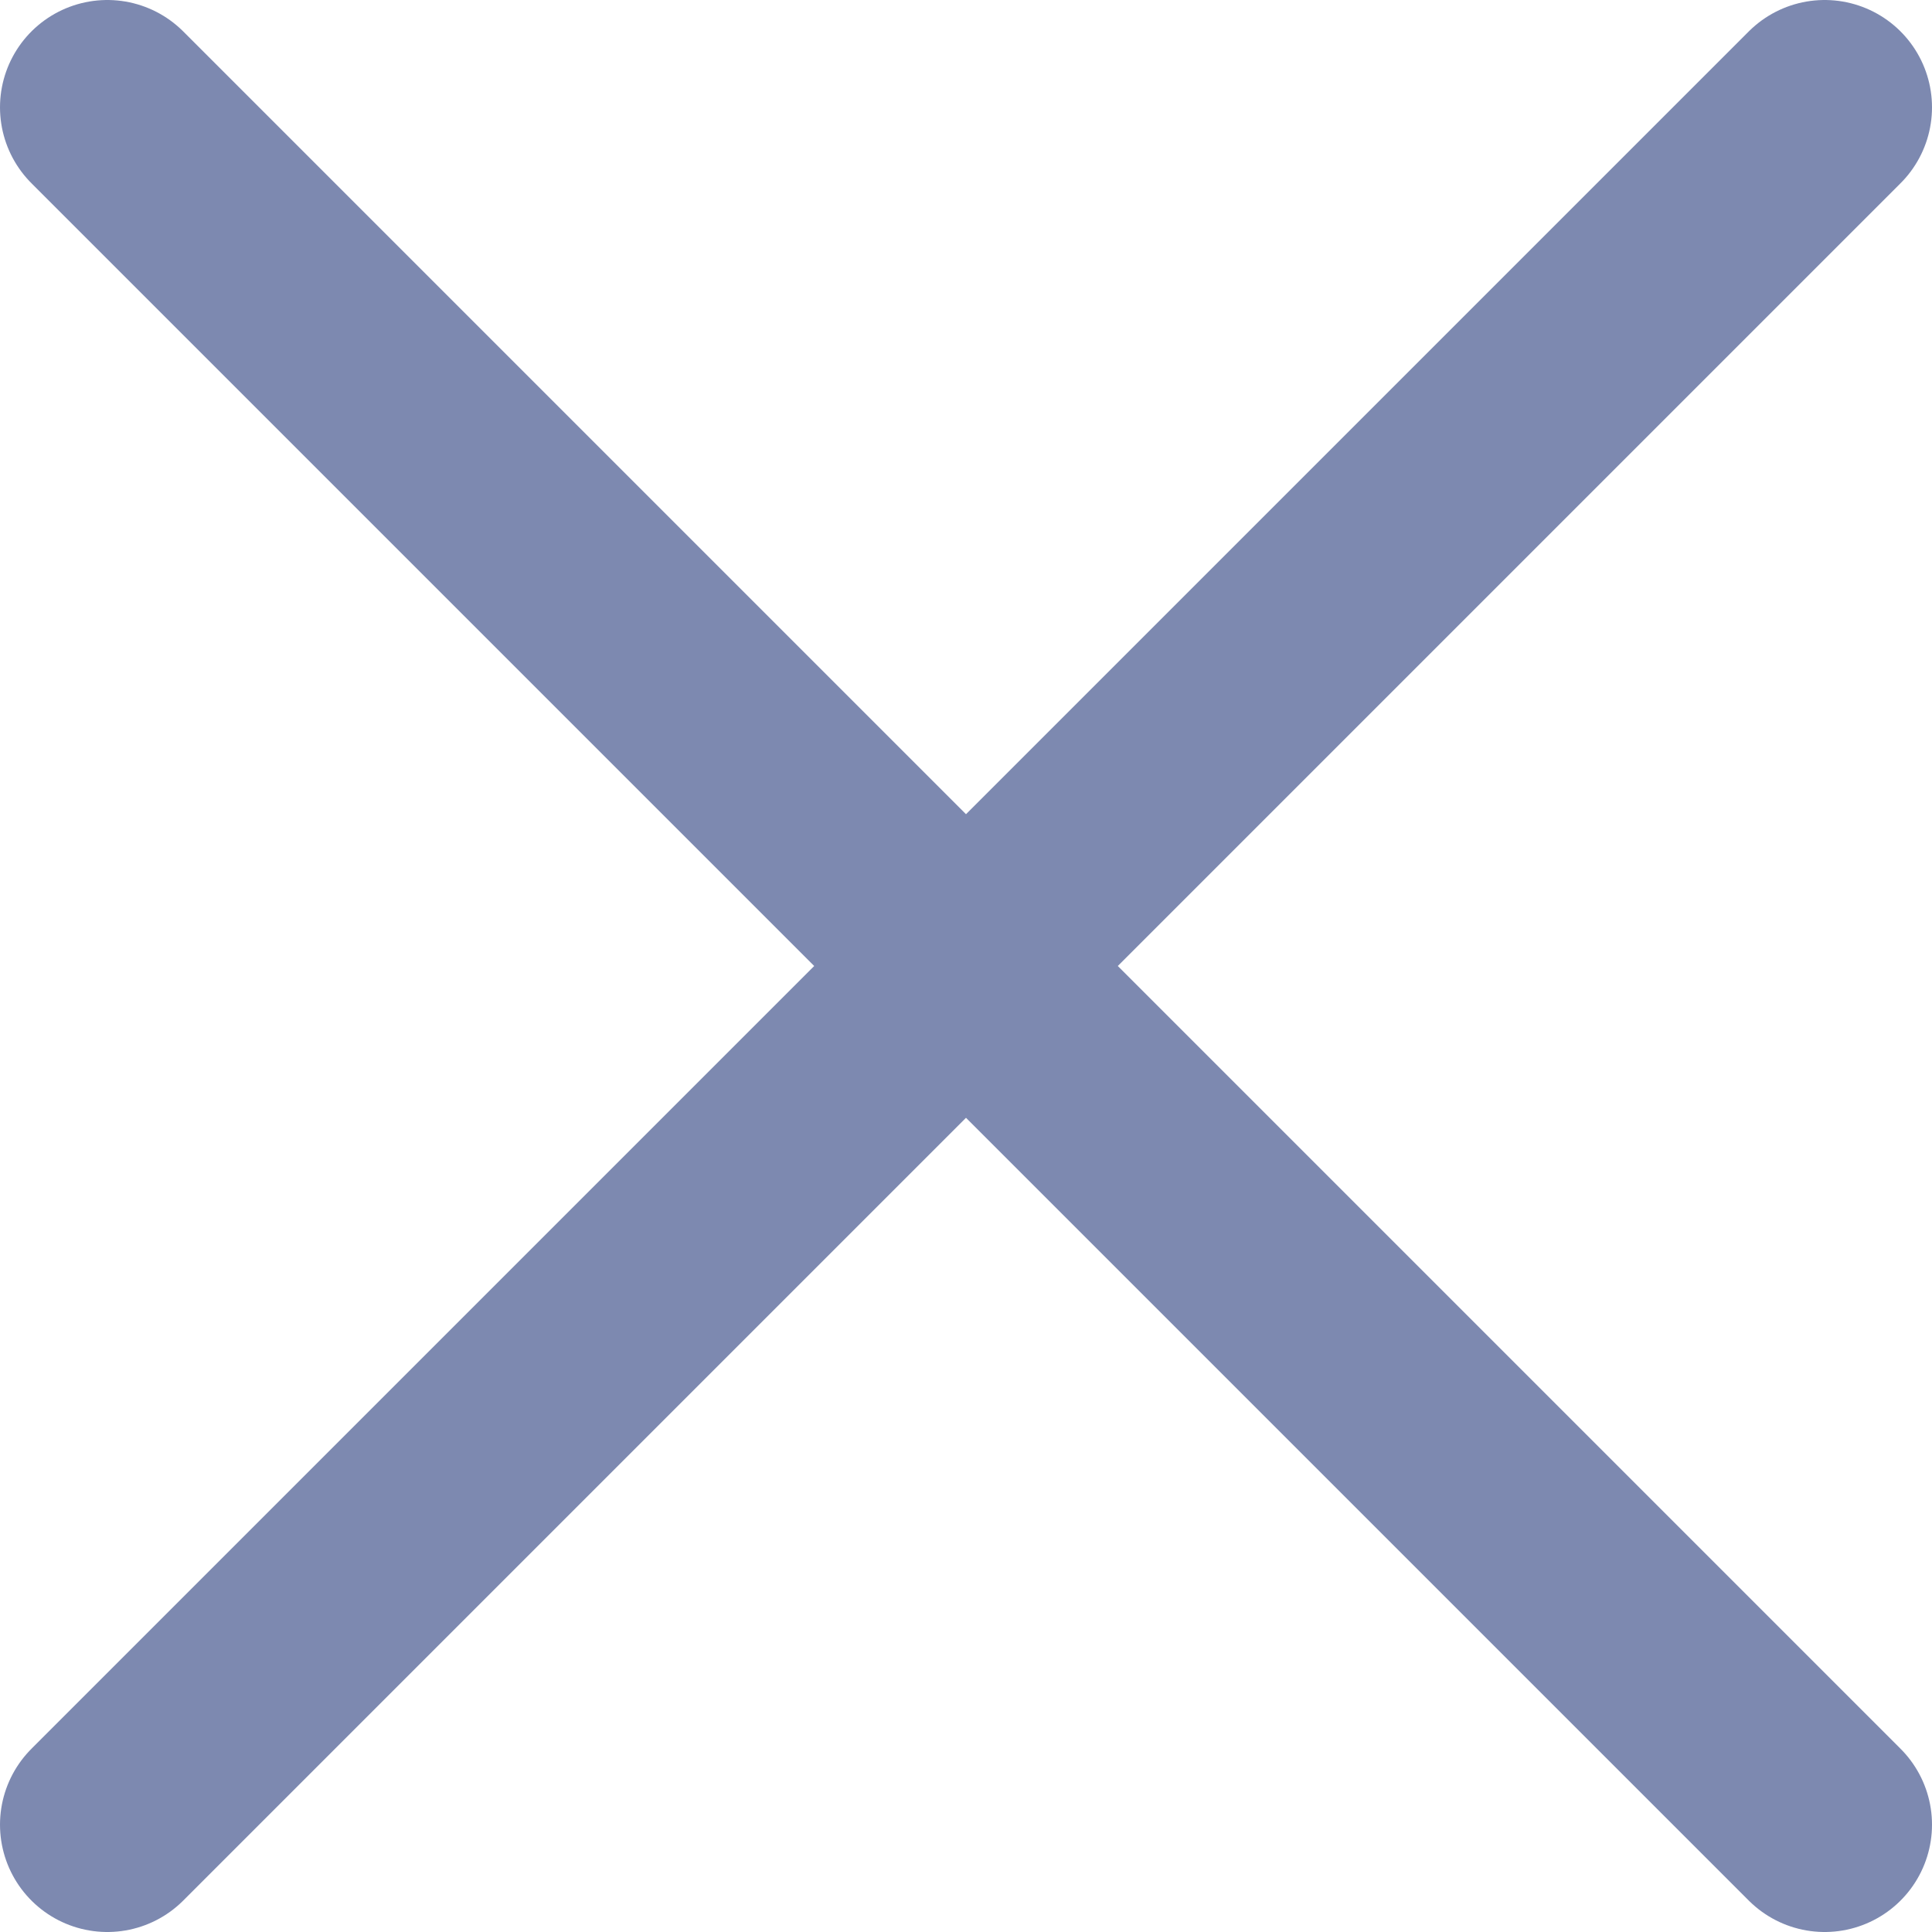
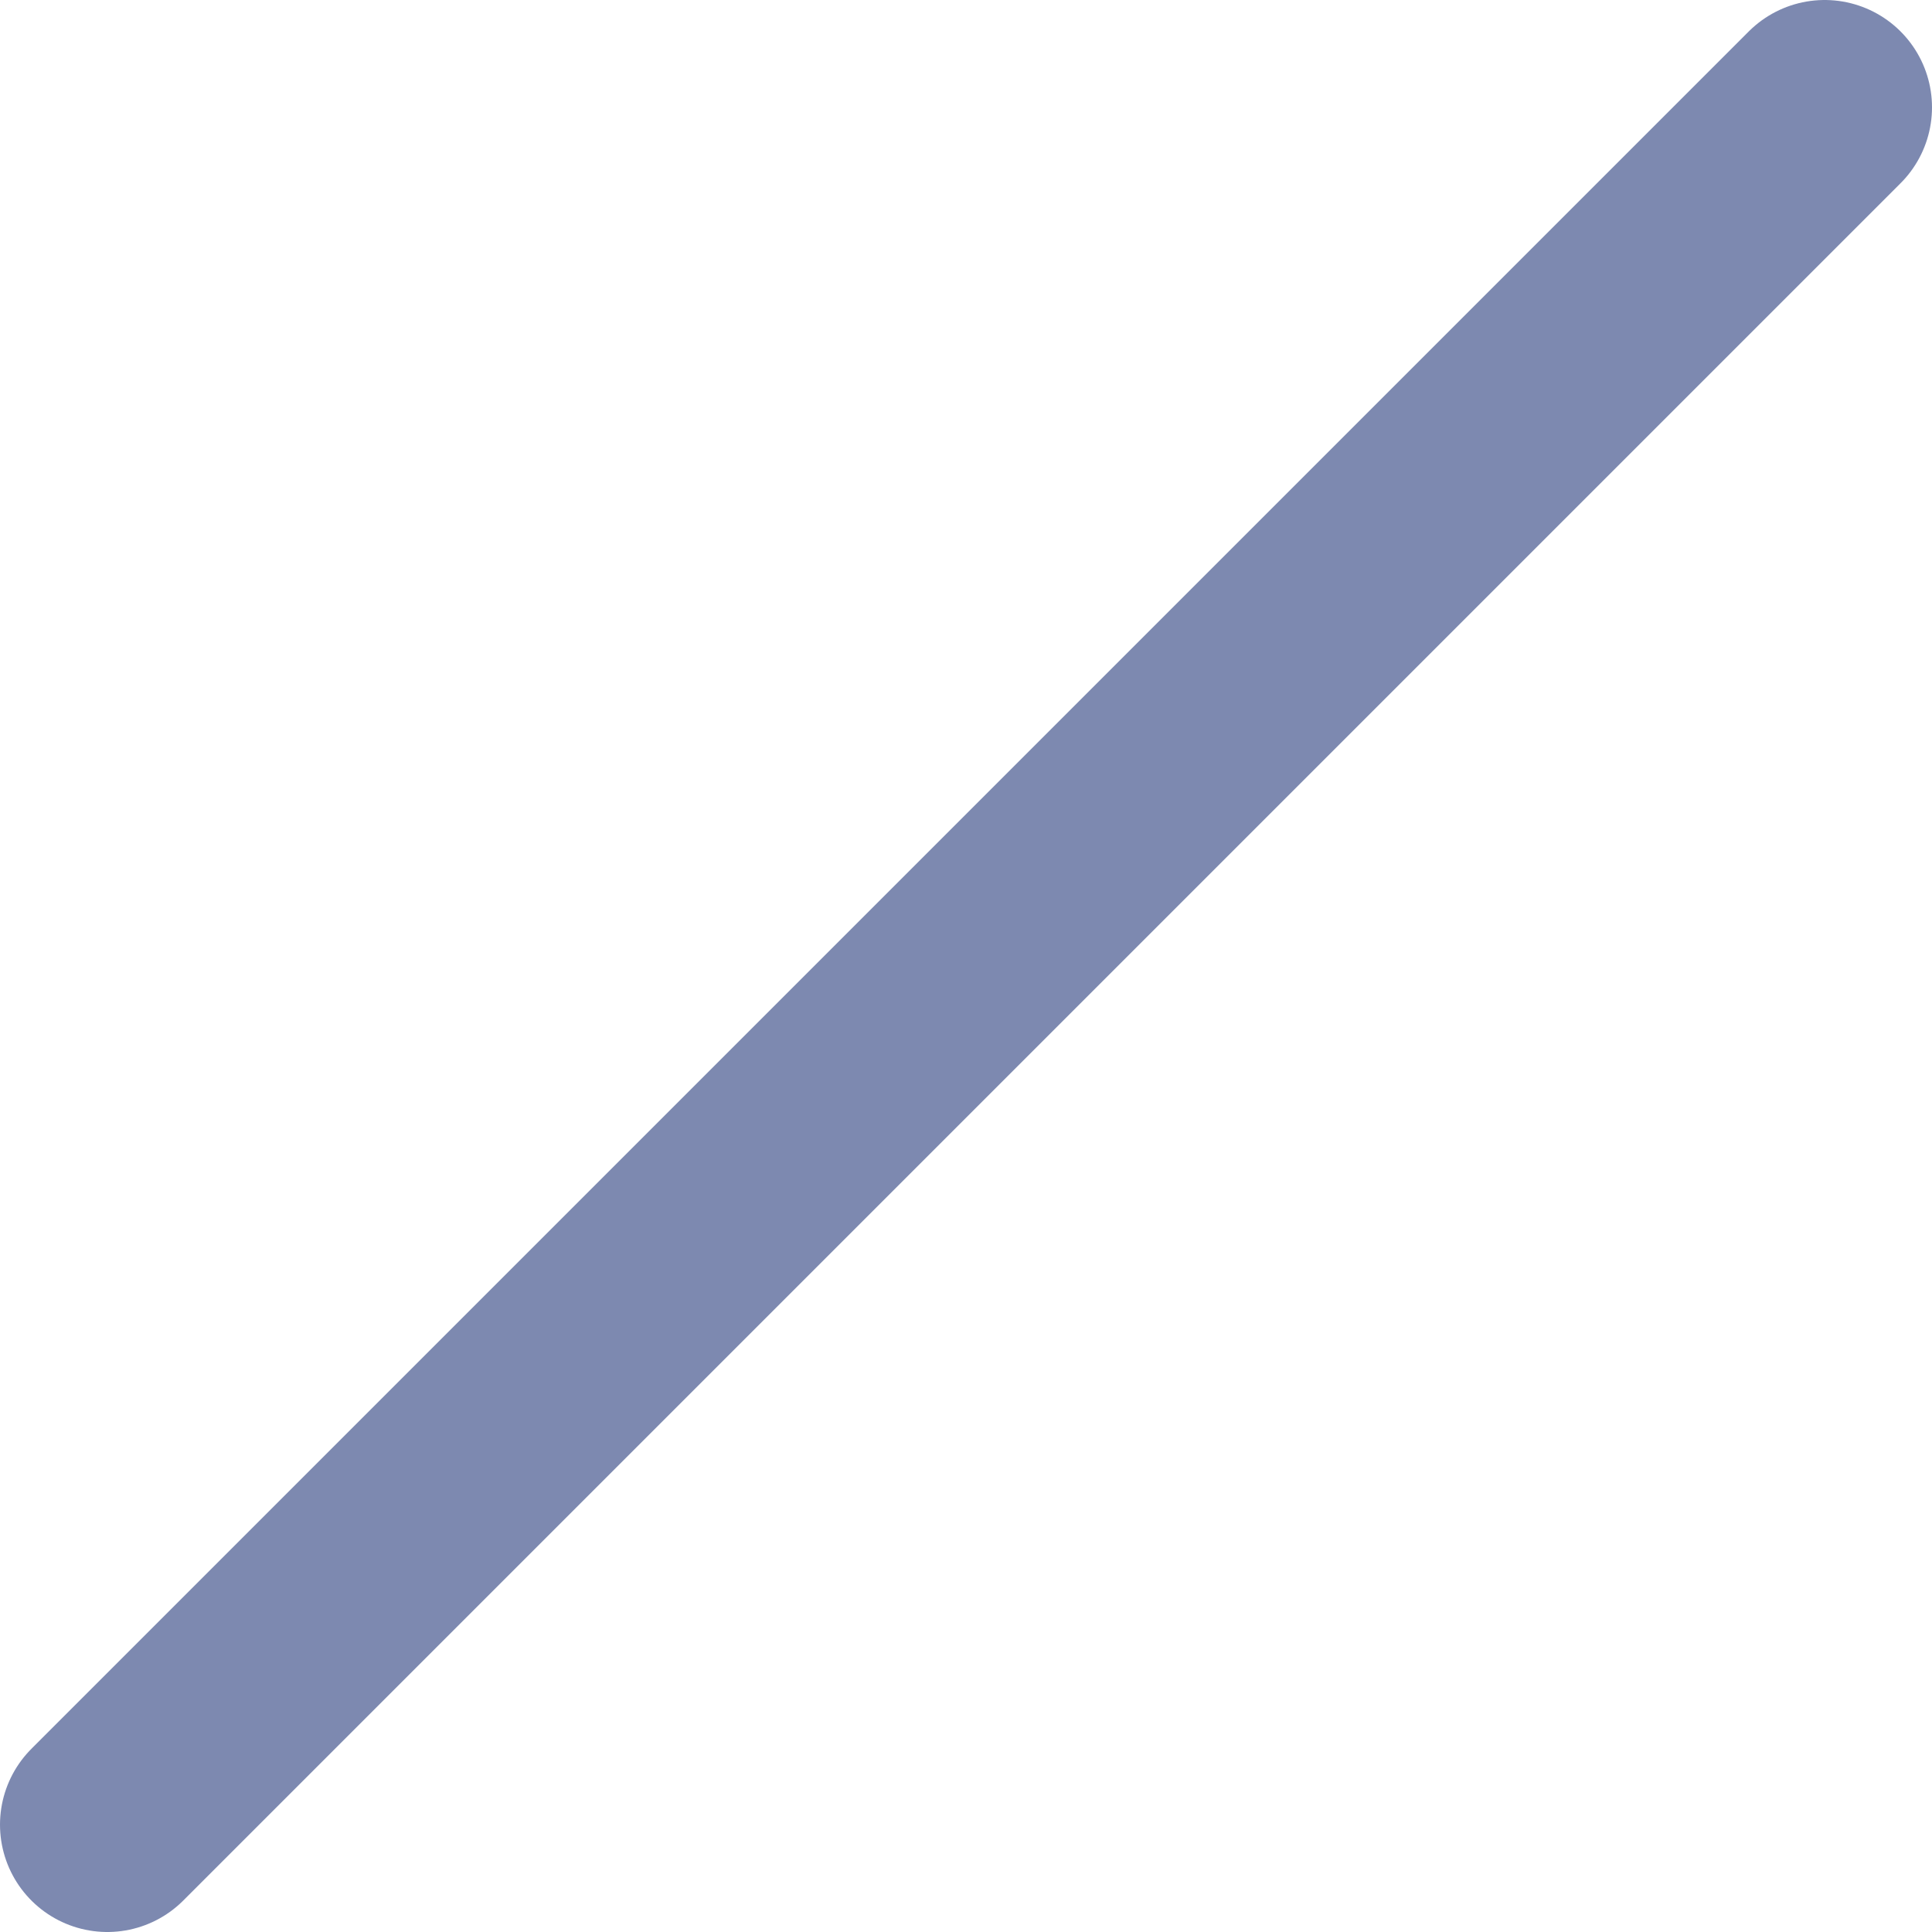
<svg xmlns="http://www.w3.org/2000/svg" width="18" height="18" viewBox="0 0 18 18" fill="none">
-   <path id="Icon" d="M17 1L1 17M1 1L17 17" stroke="#7D89B0" stroke-width="2" stroke-linecap="round" stroke-linejoin="round" />
+   <path id="Icon" d="M17 1L1 17M1 1" stroke="#7D89B0" stroke-width="2" stroke-linecap="round" stroke-linejoin="round" />
</svg>